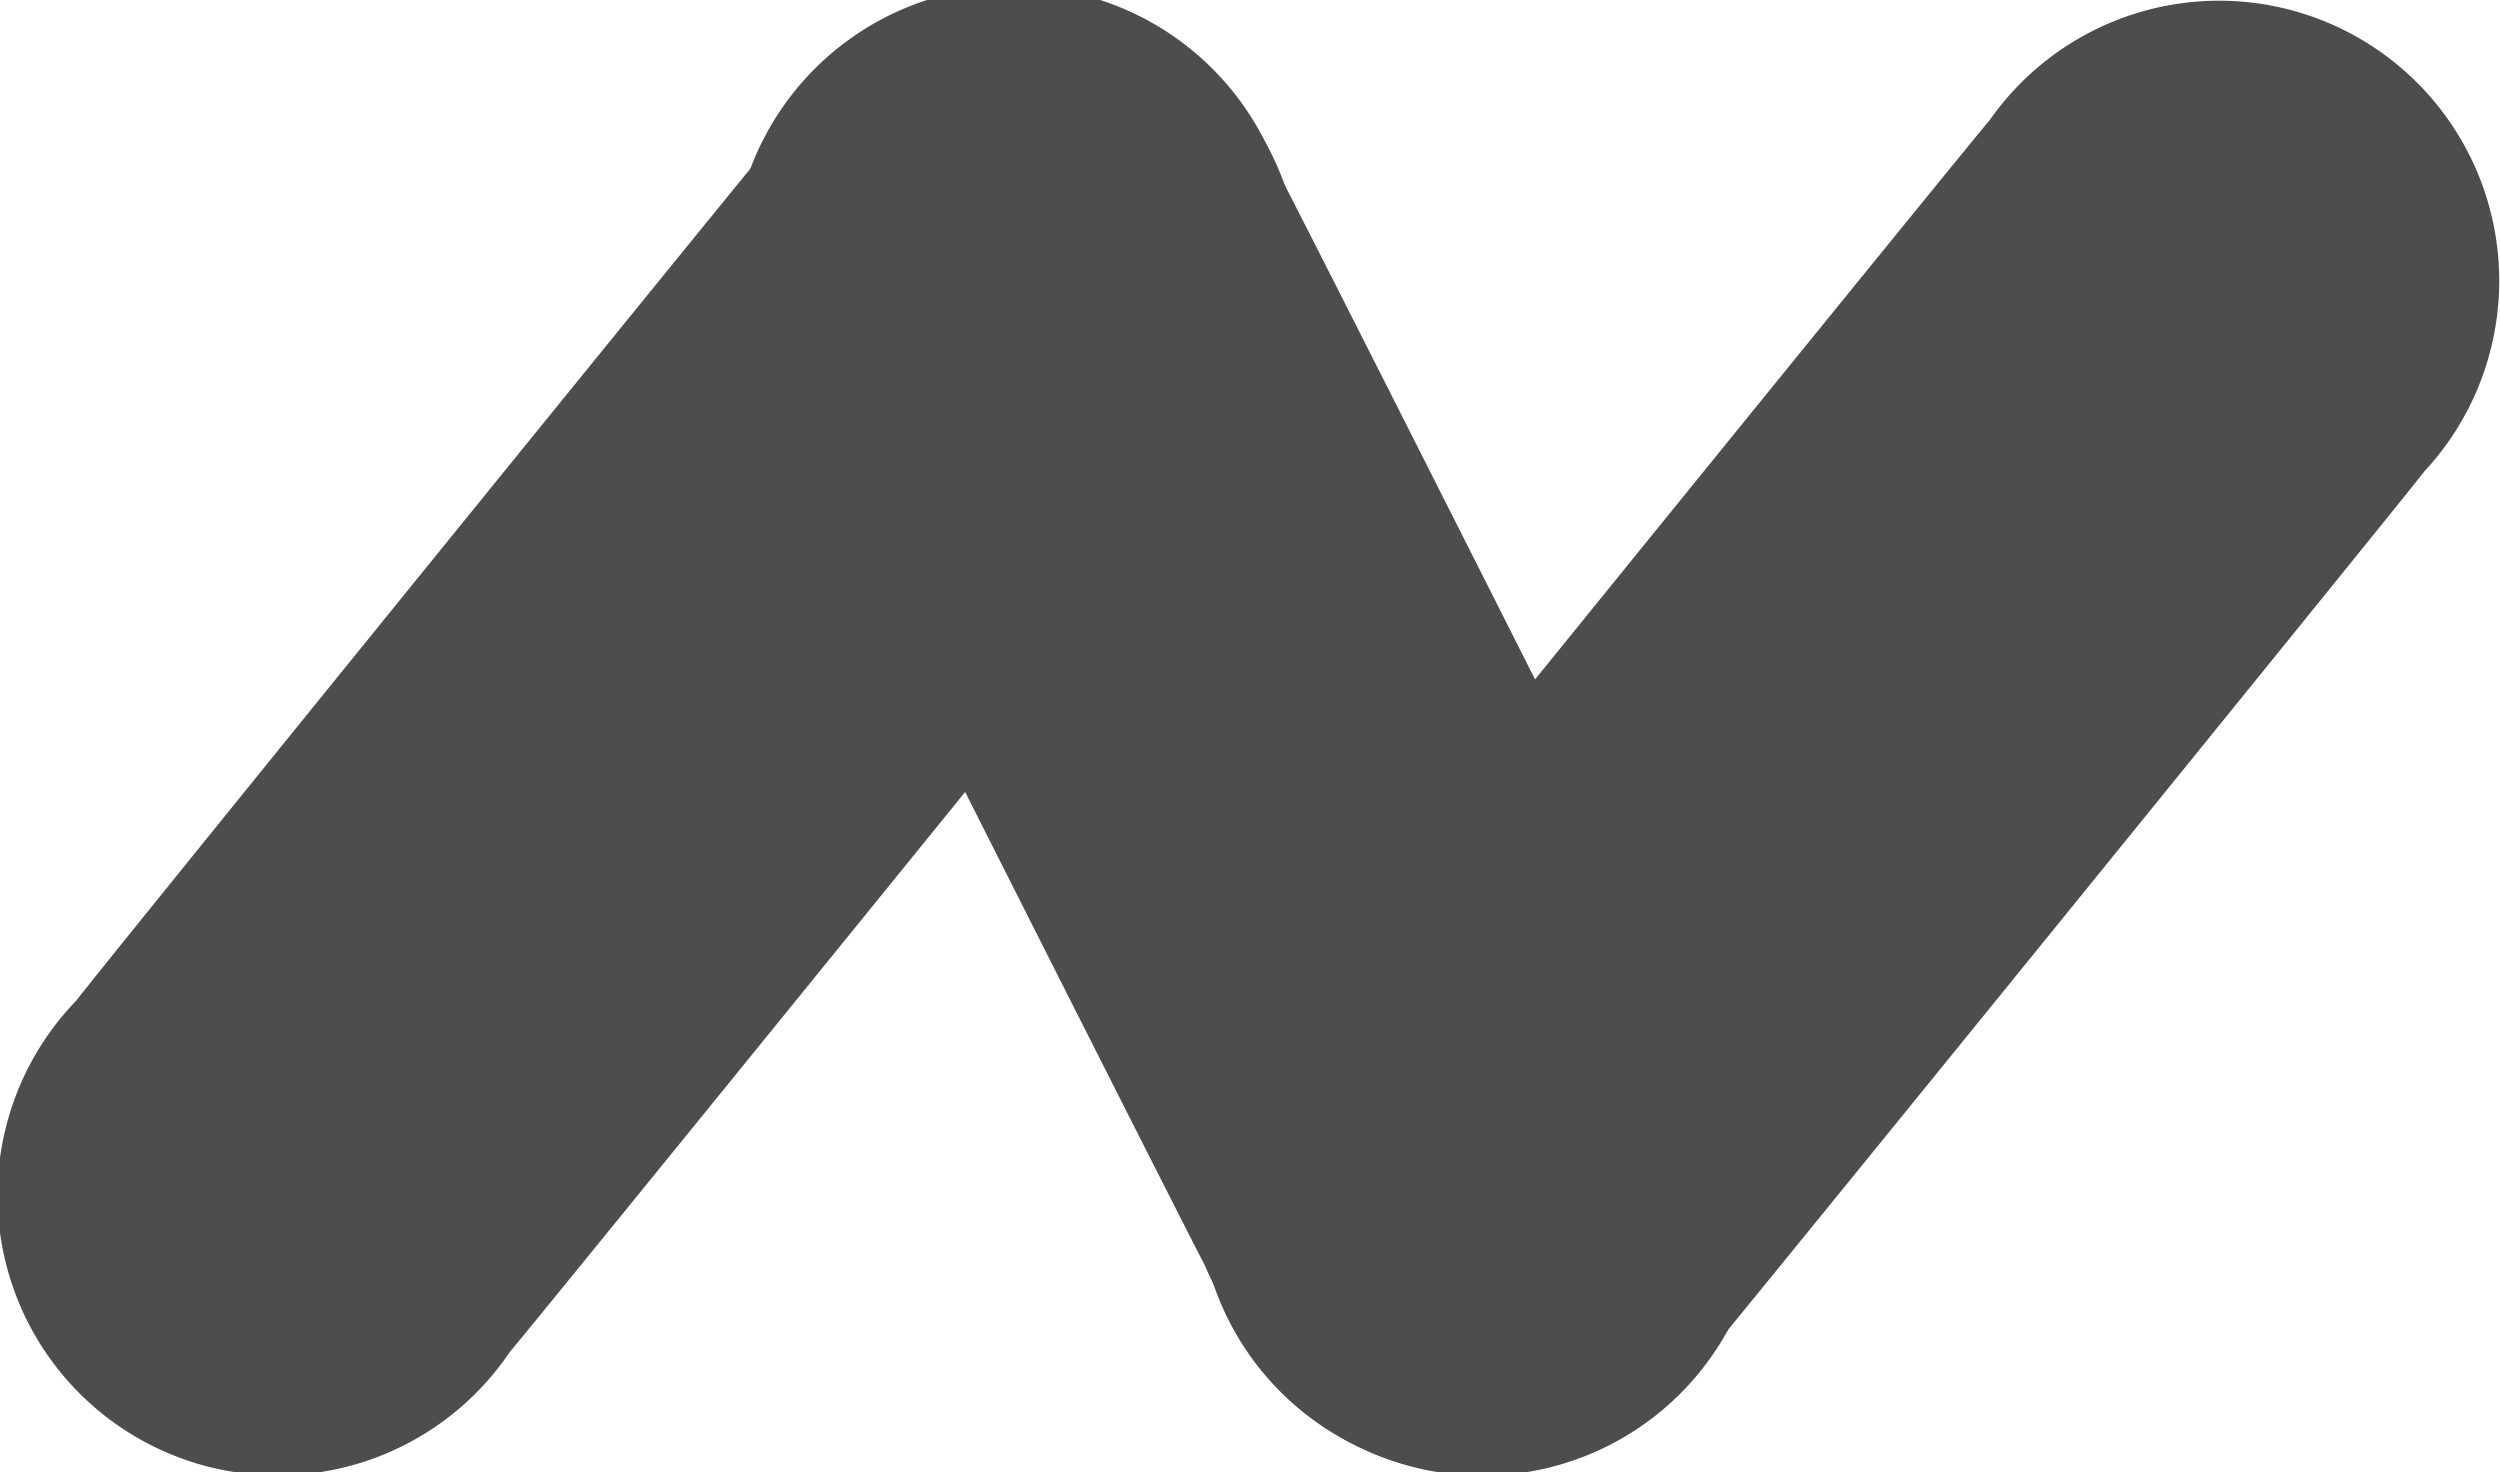
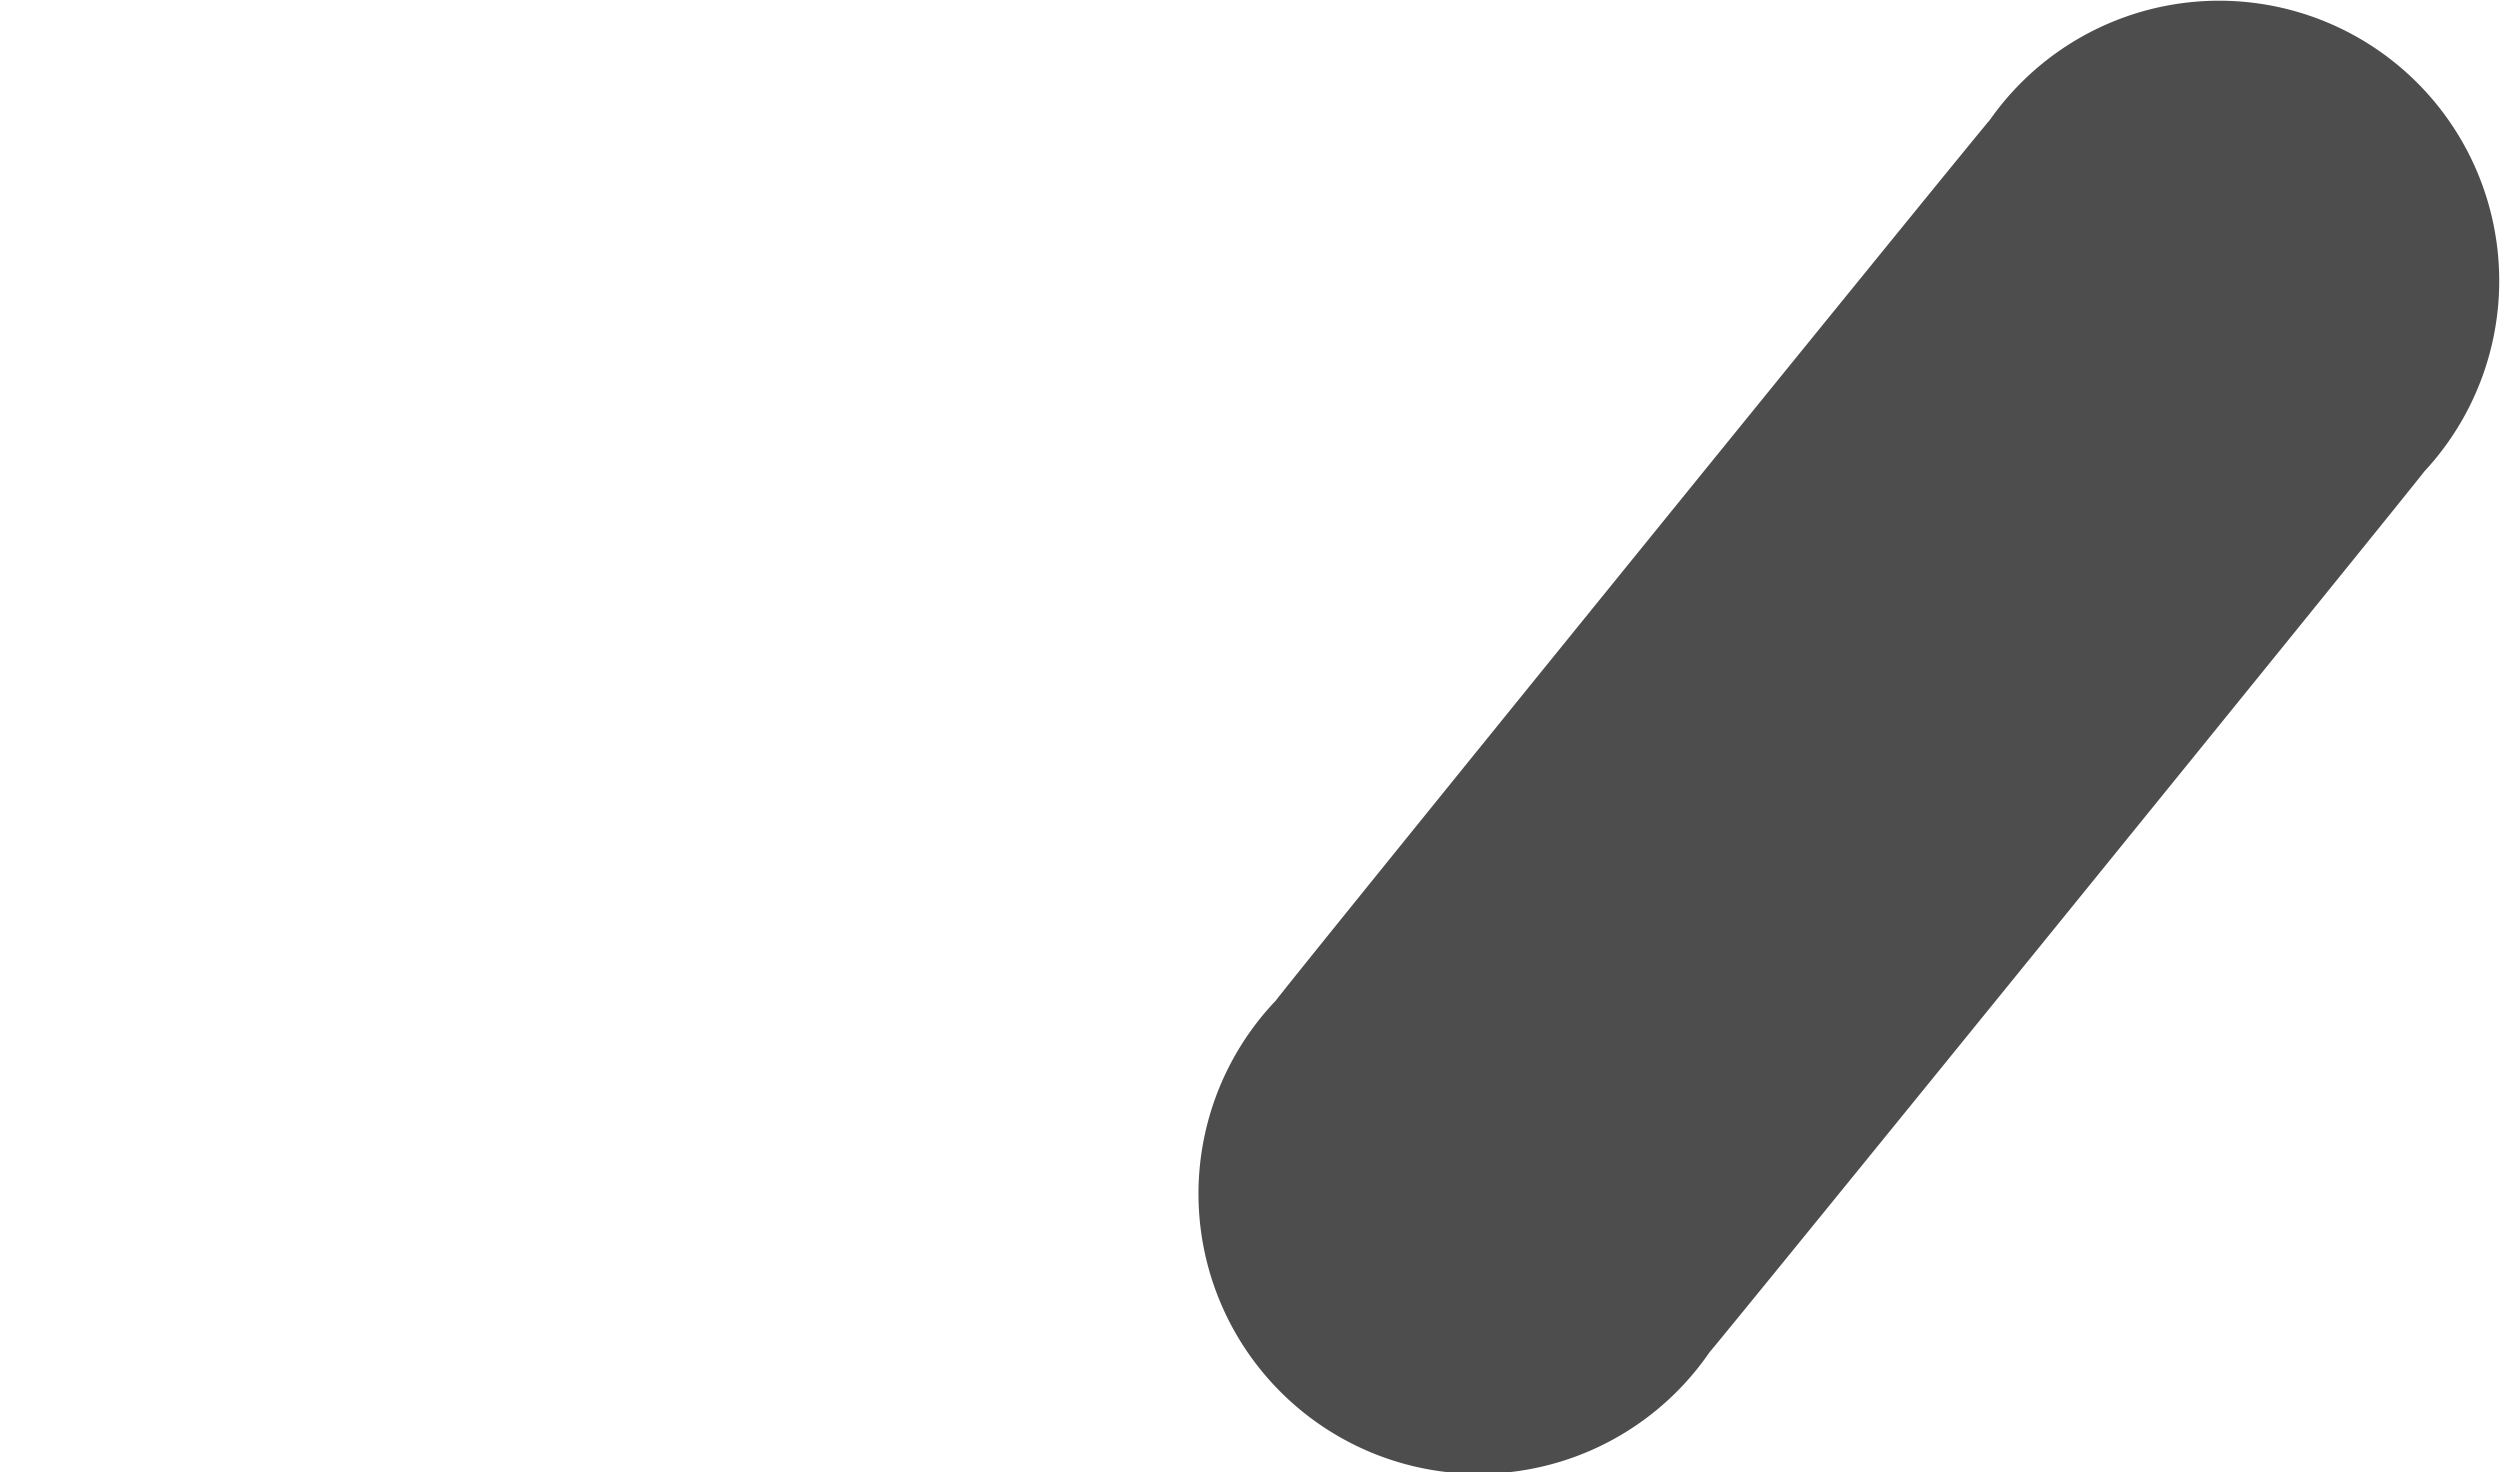
<svg xmlns="http://www.w3.org/2000/svg" viewBox="0 0 115.59 68.06">
  <defs>
    <style>.cls-1{fill:#4d4d4d;}</style>
  </defs>
  <g id="Layer_2" data-name="Layer 2">
    <g id="Grid">
-       <path class="cls-1" d="M79.53,48.44C79.29,47.86,59.43,8.51,59.11,8a13,13,0,1,0-23,11.67c.24.58,19.25,38.24,19.57,38.78a14.83,14.83,0,0,0,.85,1.69A12.95,12.95,0,1,0,79.53,48.44Z" />
-       <path class="cls-1" d="M56.6,21.81A12.95,12.95,0,1,0,36.54,5.55c-.43.45-32.67,40.19-33,40.7A12.95,12.95,0,1,0,23.57,62.51C24,62.06,56.24,22.32,56.6,21.81Z" />
      <path class="cls-1" d="M112.08,21.81A12.95,12.95,0,1,0,92,5.55c-.43.45-32.67,40.19-33,40.7A12.95,12.95,0,1,0,79.05,62.51C79.48,62.06,111.73,22.32,112.08,21.81Z" />
    </g>
  </g>
</svg>